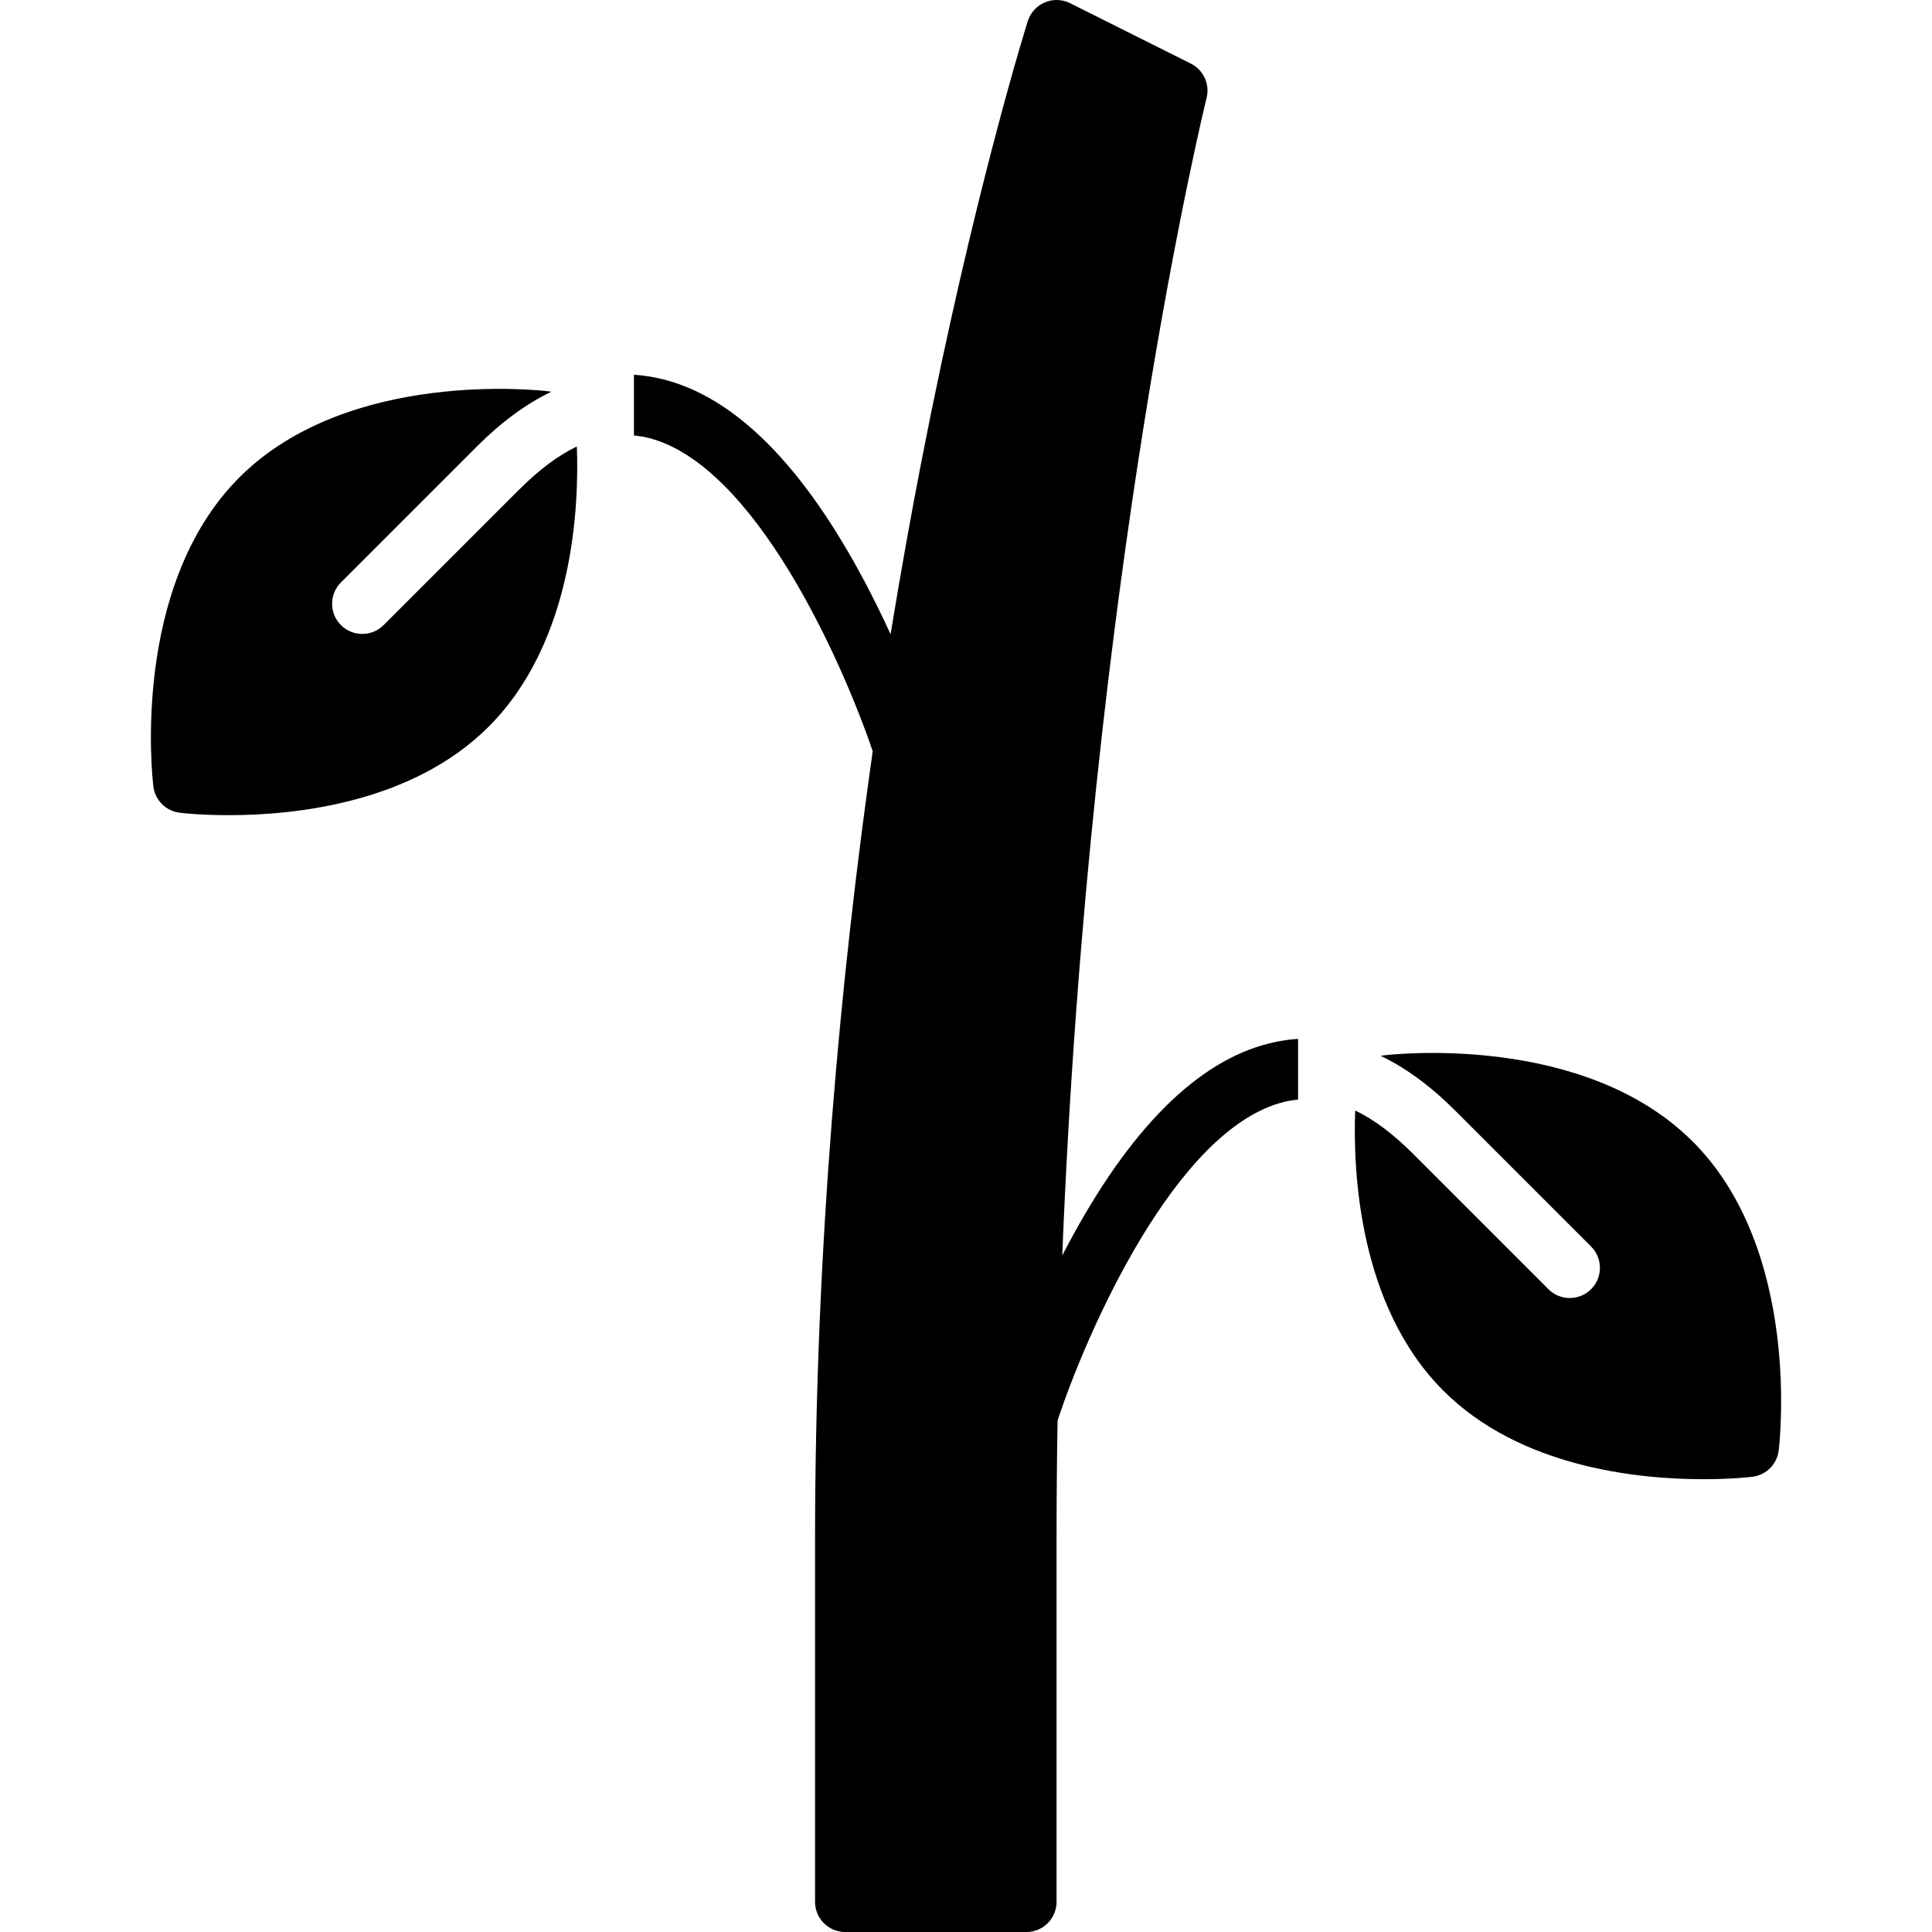
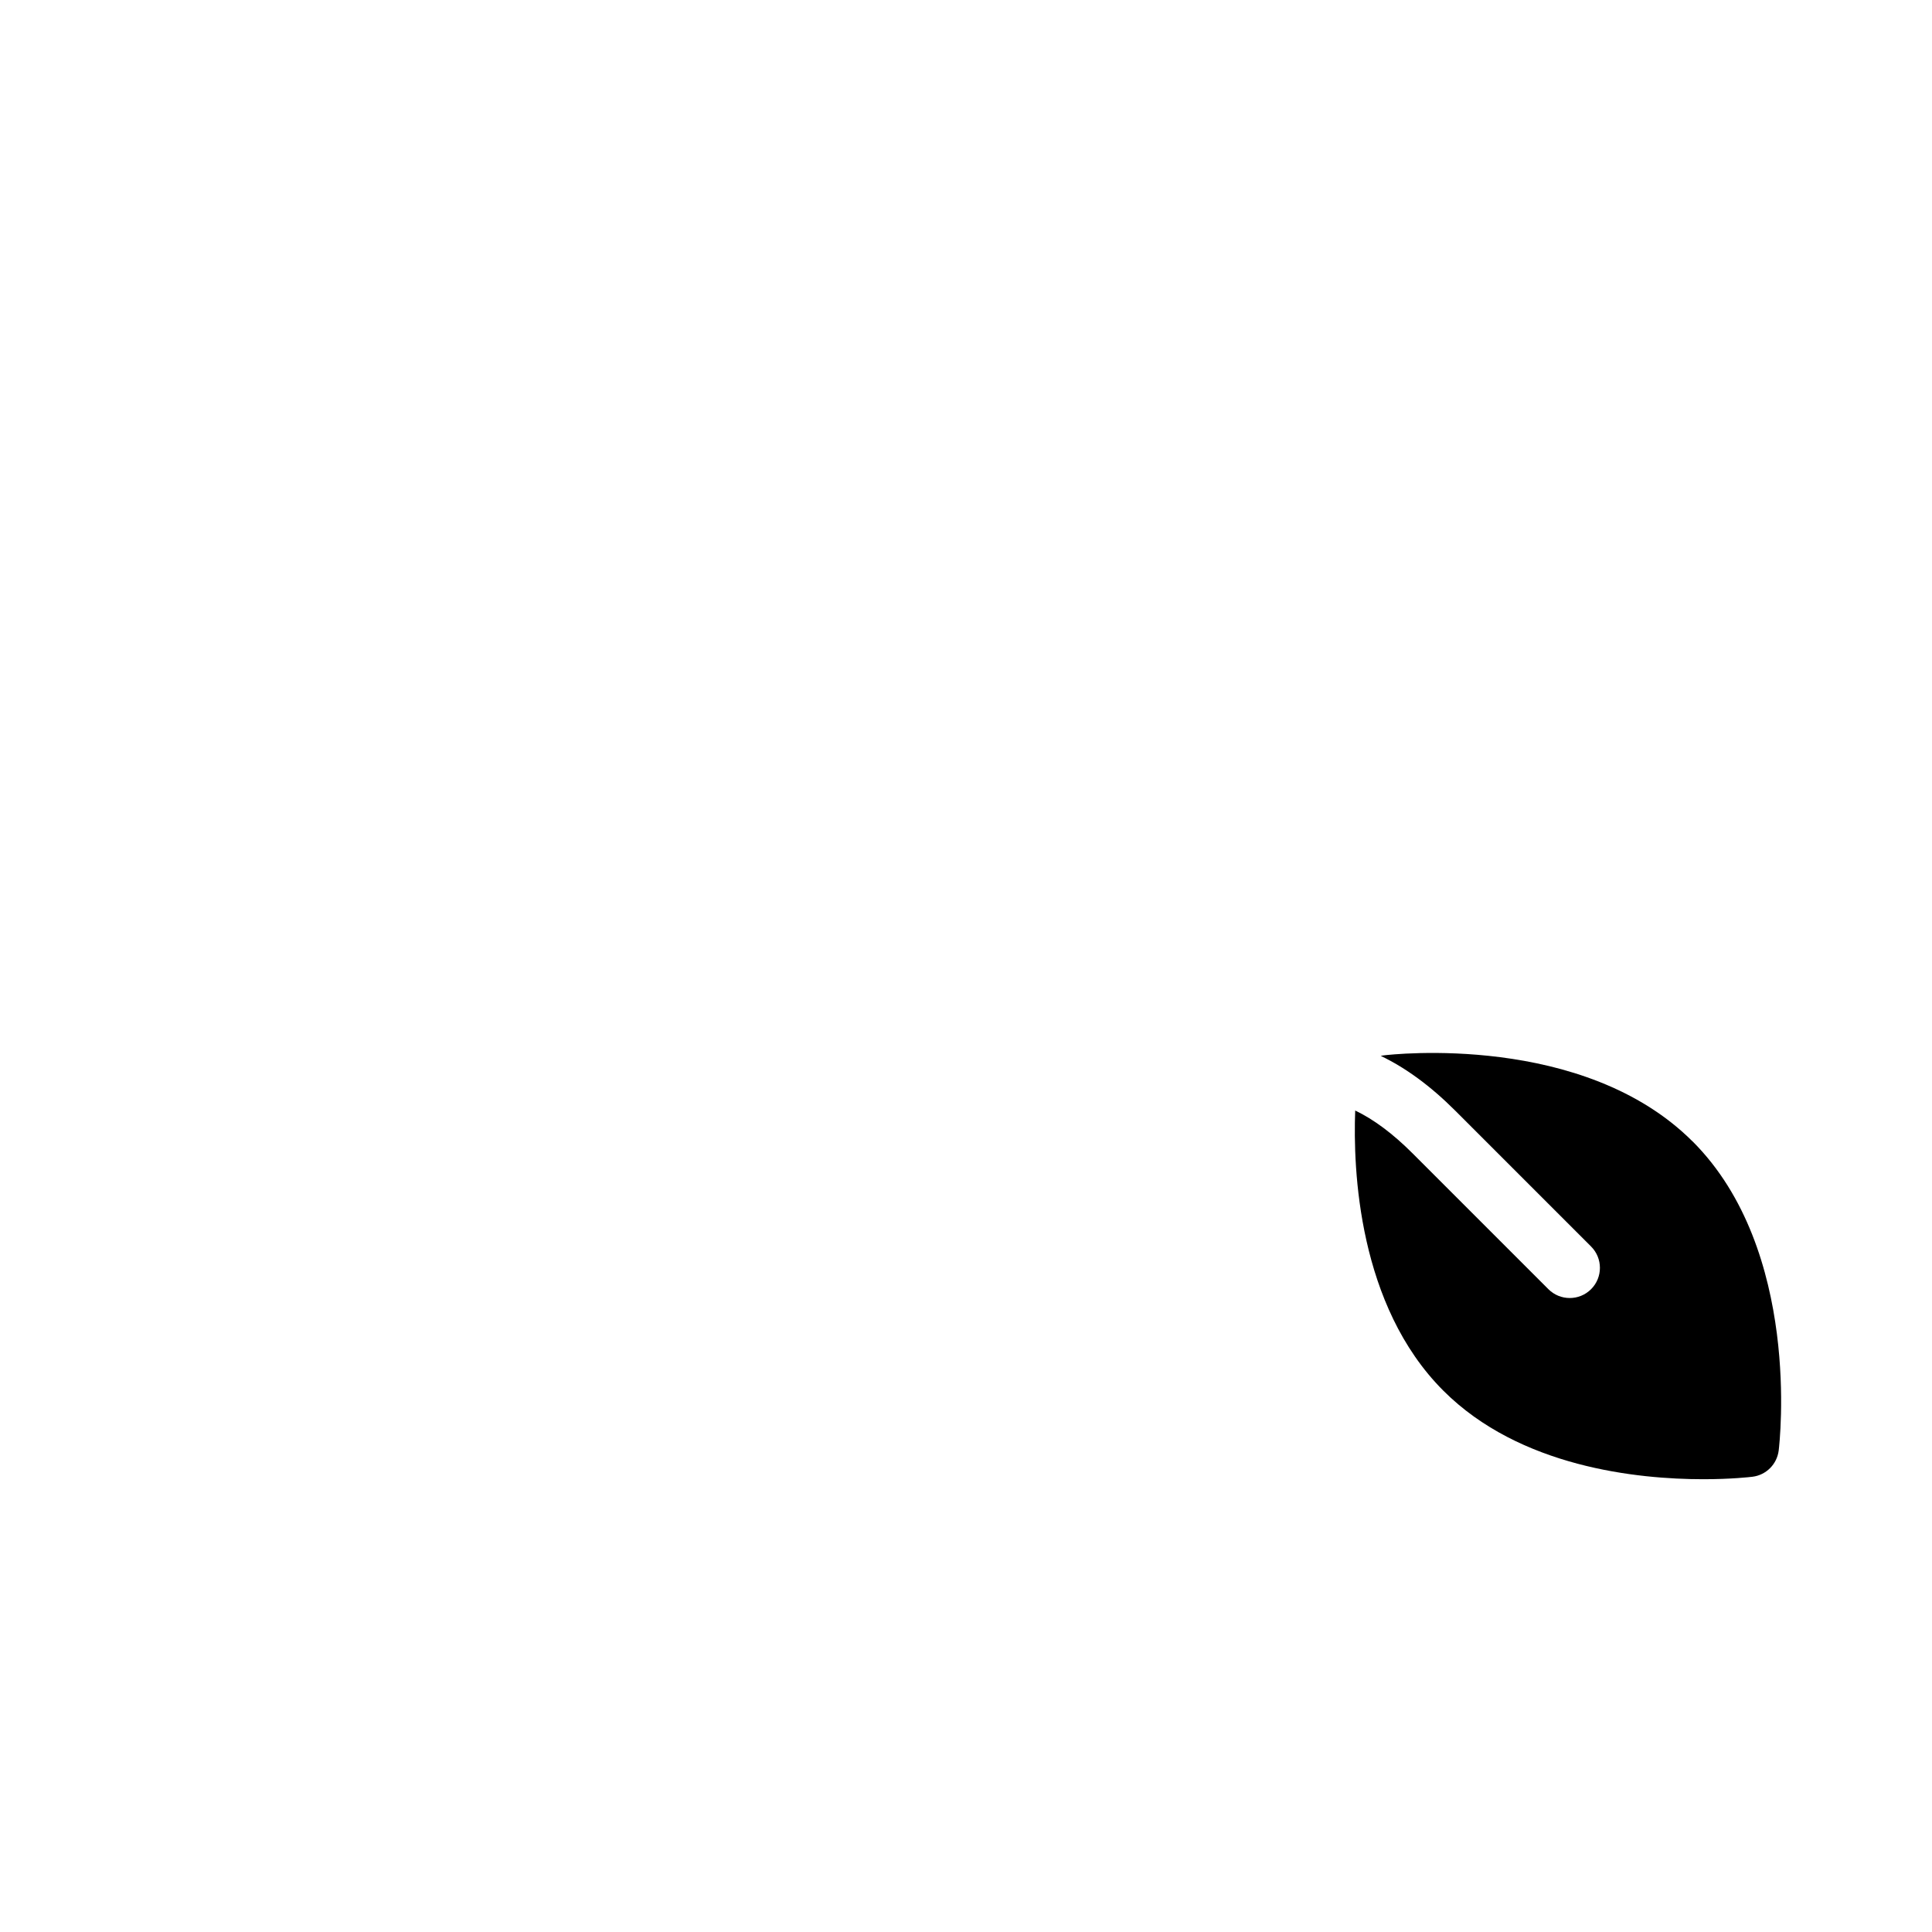
<svg xmlns="http://www.w3.org/2000/svg" width="1200pt" height="1200pt" viewBox="0 0 1200 1200">
  <g>
    <path d="m1051.3 708.98c-67.688-67.688-186.89-54.07-191.93-53.461-0.586 0.07-1.172 0.188-1.758 0.305 15.609 7.477 31.055 18.82 46.266 34.031l84.375 84.375c7.312 7.312 7.312 19.195 0 26.508s-19.195 7.312-26.508 0l-84.375-84.375c-12.164-12.164-24-21.023-35.625-26.602-1.406 36.75 1.852 121.12 54.75 174.02 47.555 47.555 120.56 54.984 161.51 54.984 17.32 0 28.922-1.336 30.422-1.523 8.555-1.031 15.305-7.781 16.359-16.359 0.609-5.039 14.203-124.27-53.461-191.93z" />
-     <path d="m322.64 303.89-84.375 84.375c-7.312 7.312-19.195 7.312-26.508 0s-7.312-19.195 0-26.508l84.375-84.375c15.211-15.211 30.656-26.578 46.266-34.031-0.586-0.117-1.172-0.234-1.758-0.305-5.039-0.609-124.27-14.203-191.93 53.461-67.688 67.688-54.07 186.89-53.461 191.93 1.031 8.555 7.781 15.305 16.359 16.359 1.5 0.188 13.102 1.523 30.422 1.523 40.969 0 113.95-7.43 161.51-54.984 52.898-52.898 56.156-137.27 54.75-174.02-11.625 5.578-23.461 14.438-35.625 26.602z" />
-     <path d="m662.98 773.7c-1.078 2.039-2.133 4.055-3.188 6.094 16.945-423.28 88.828-715.71 89.648-718.99 2.133-8.531-1.945-17.391-9.797-21.305l-75-37.523c-4.898-2.461-10.641-2.625-15.68-0.492-5.039 2.133-8.906 6.375-10.57 11.578-0.328 1.031-33.516 106.1-66.164 273.98-6.234 32.062-12.703 67.898-19.078 106.9-4.781-10.453-10.172-21.516-16.125-32.742-38.414-72.398-80.695-114.7-125.67-125.72-5.883-1.43-11.742-2.344-17.602-2.719v37.711c2.883 0.281 5.766 0.727 8.648 1.43 66.375 16.266 120.87 139.36 139.66 194.7-19.688 138.09-35.812 306.89-35.812 489.66v225c0 10.359 8.391 18.75 18.75 18.75h112.5c10.359 0 18.75-8.391 18.75-18.75v-225c0-25.008 0.211-49.688 0.633-73.992 17.719-53.672 73.031-181.29 140.72-197.86 2.883-0.703 5.766-1.148 8.648-1.43v-37.711c-5.859 0.375-11.719 1.266-17.602 2.719-44.977 11.016-87.234 53.32-125.67 125.72z" />
  </g>
</svg>